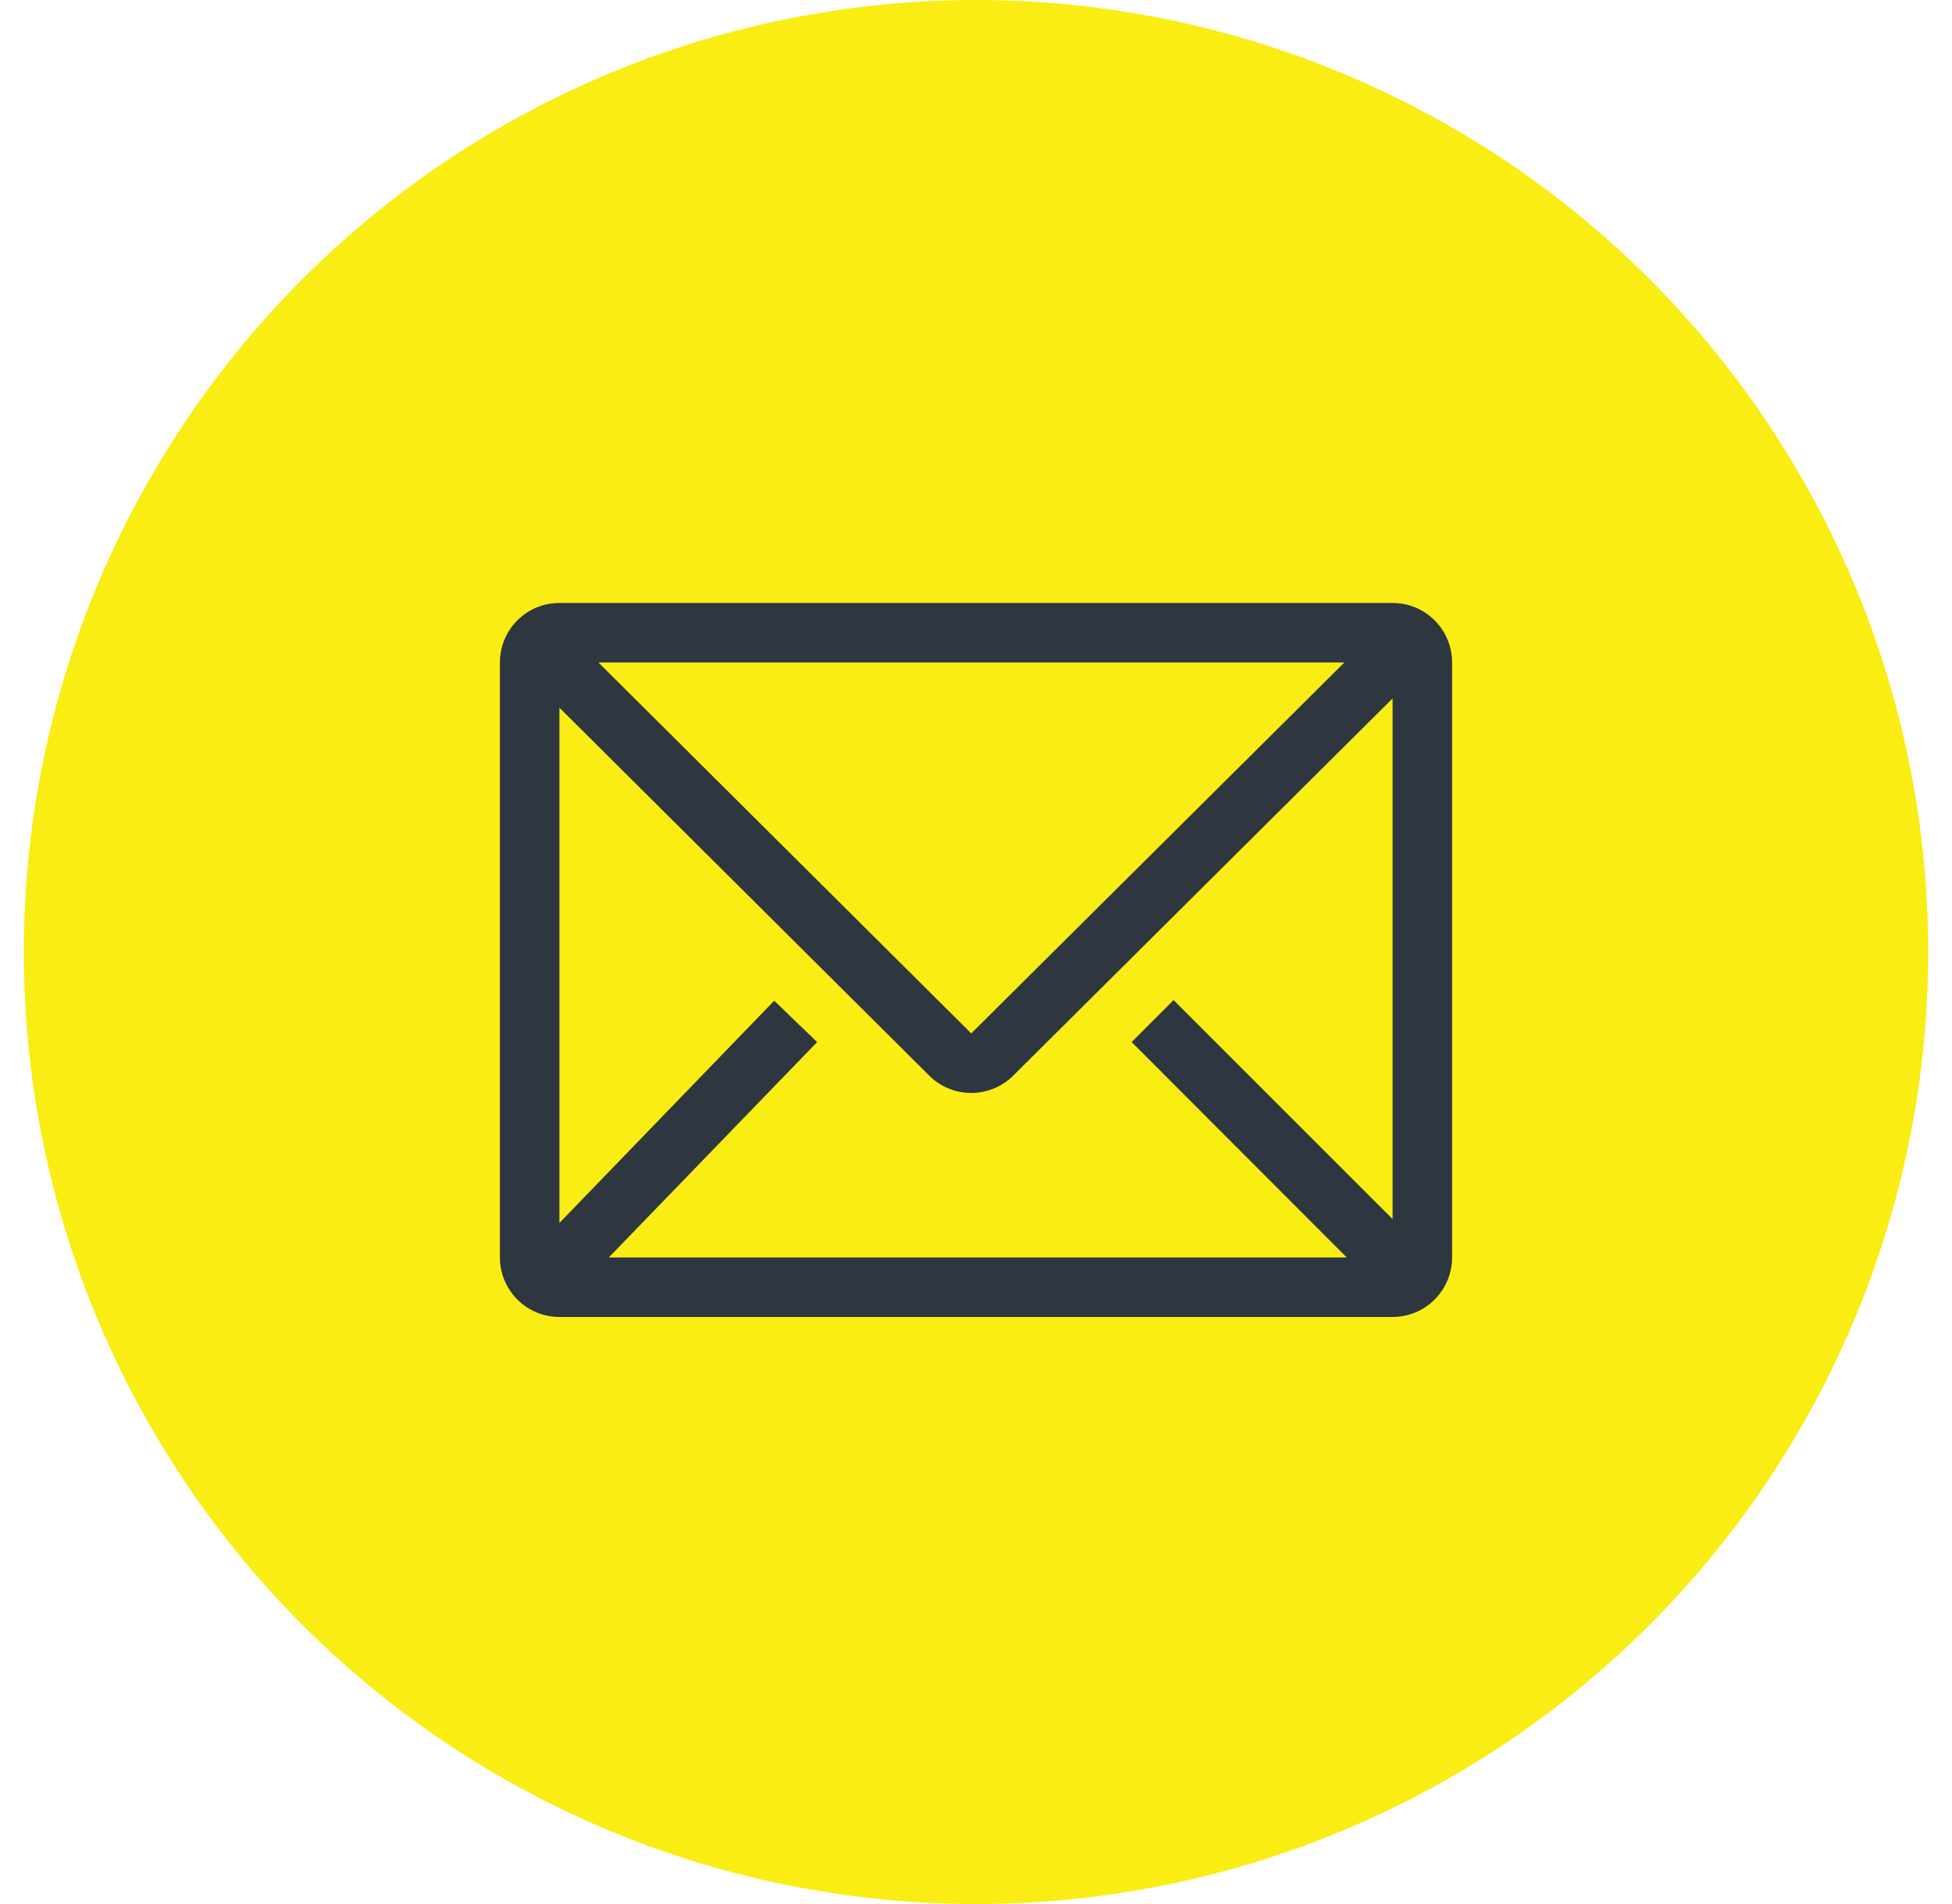
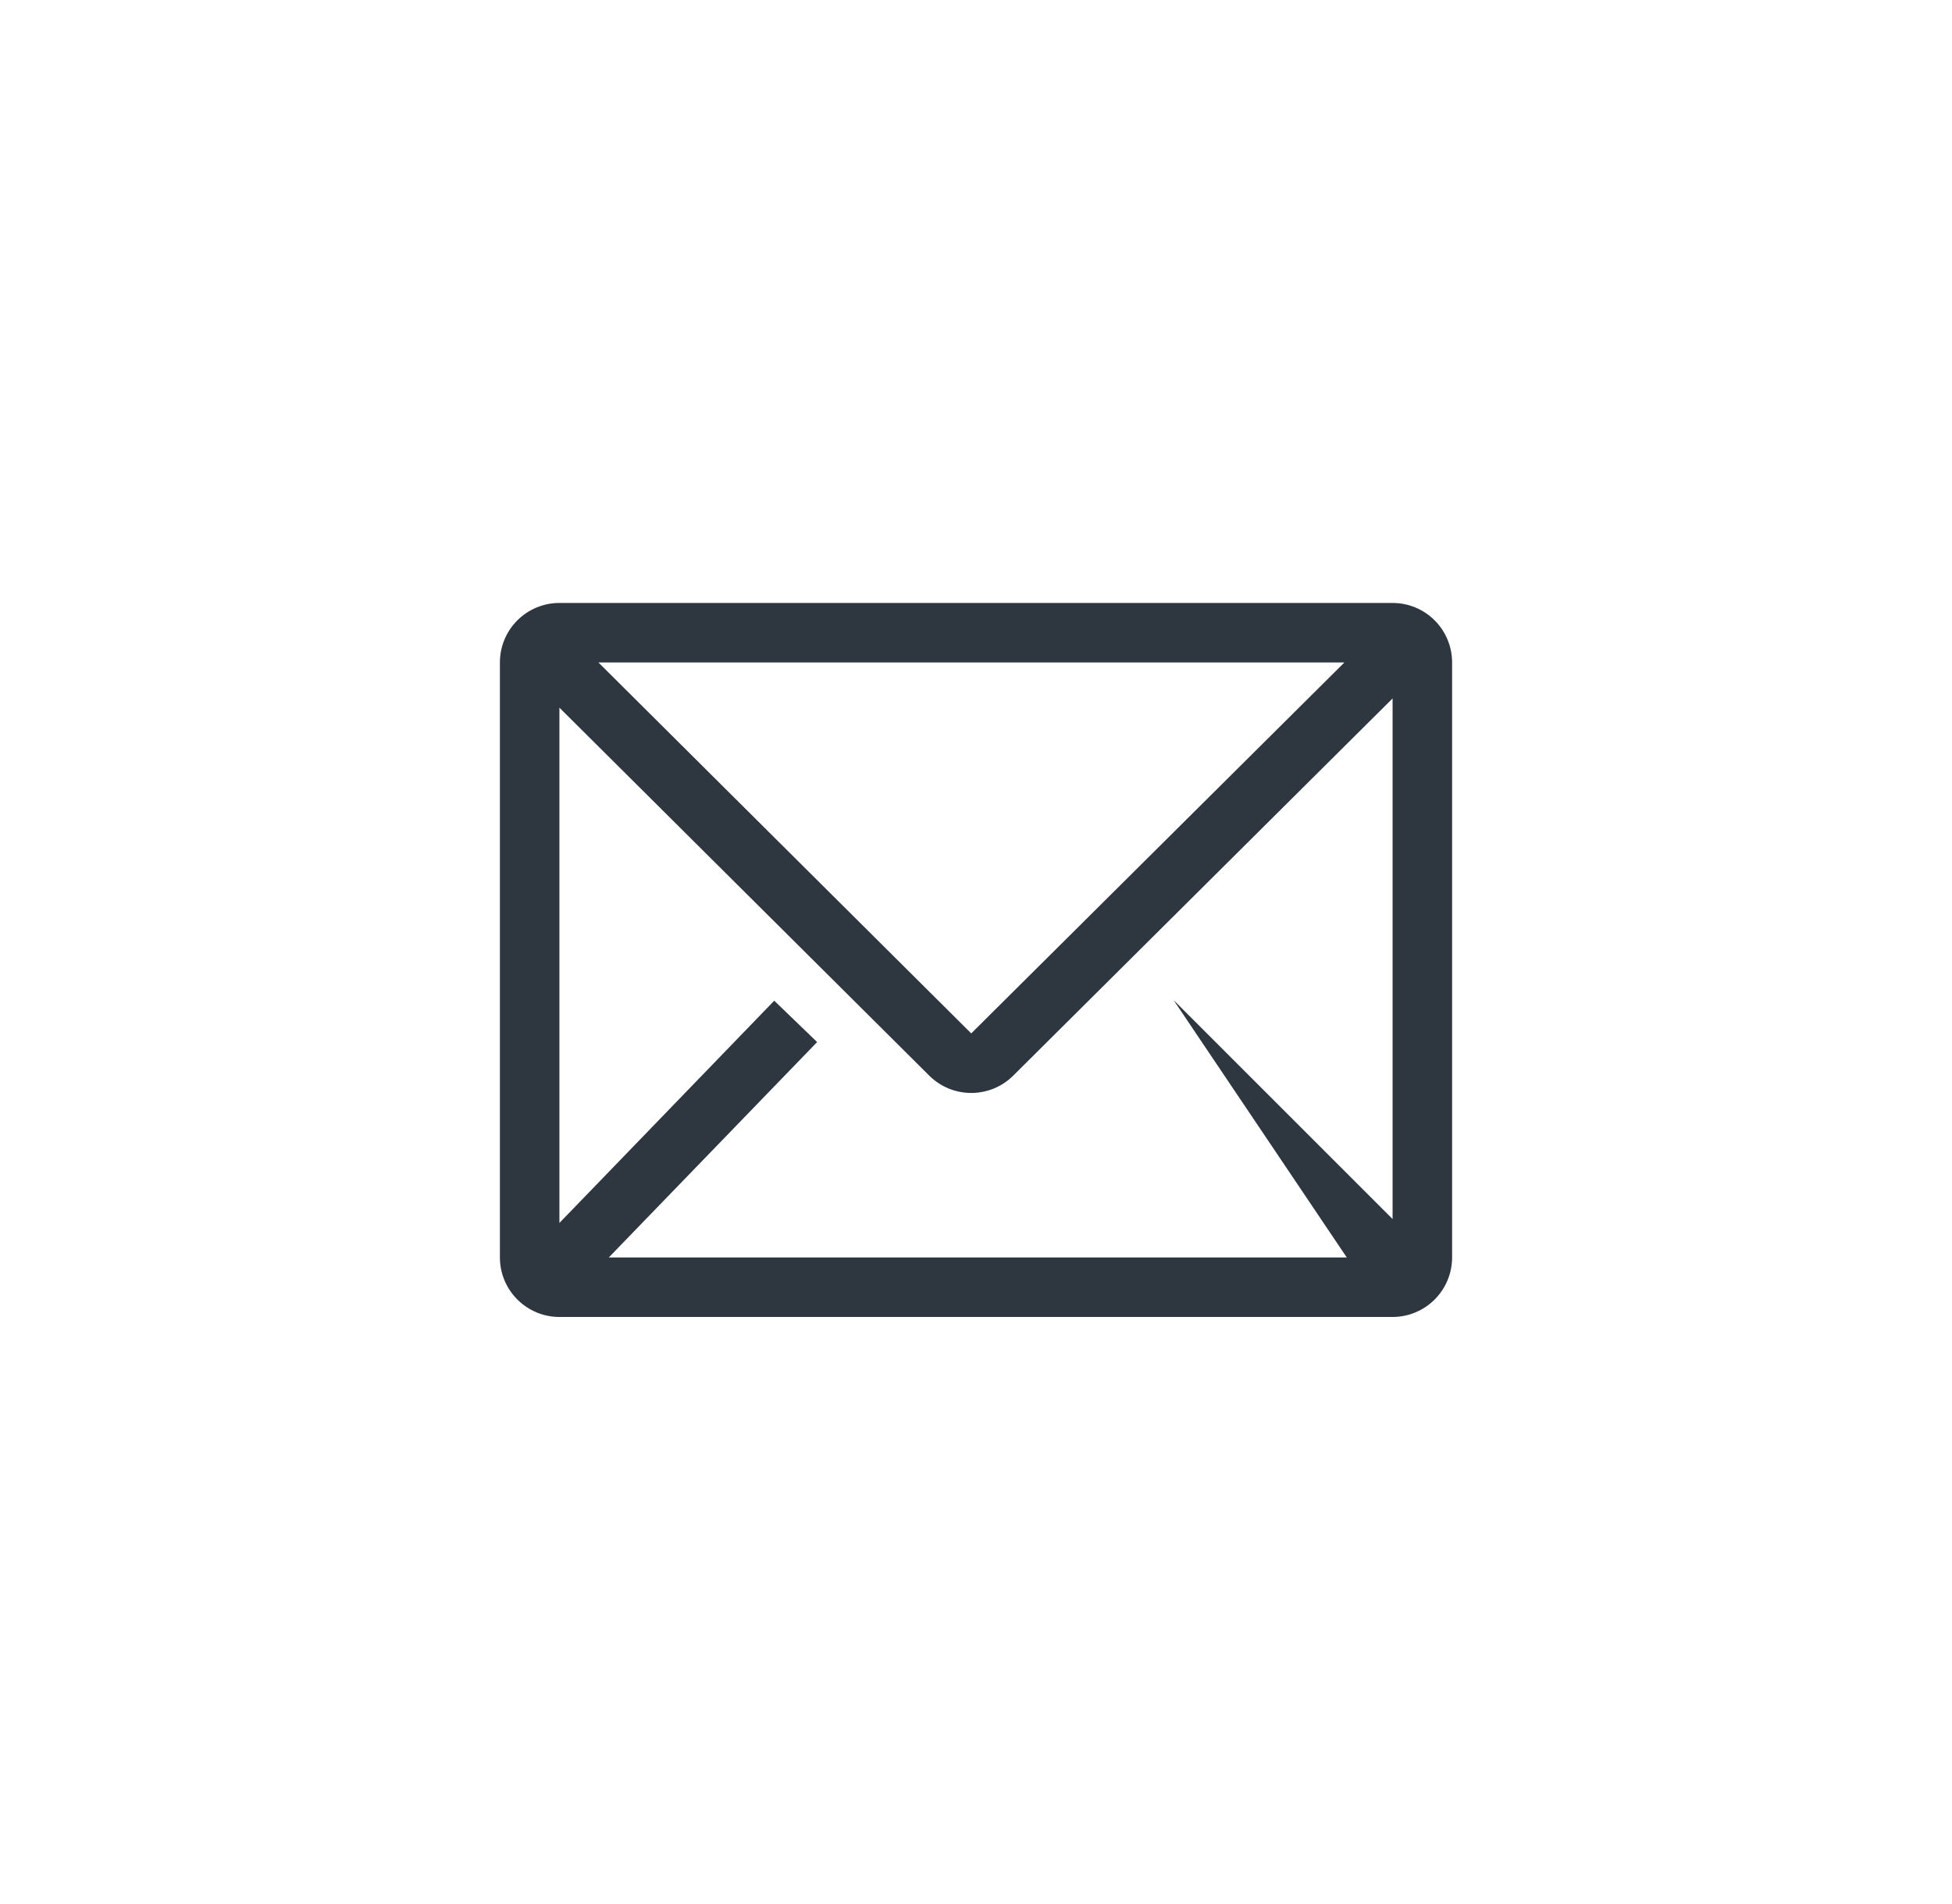
<svg xmlns="http://www.w3.org/2000/svg" width="41" height="40" viewBox="0 0 41 40" fill="none">
-   <circle cx="20.5" cy="20" r="20" fill="#F9ED13" />
-   <path d="M29.25 12.667H11.75C11.418 12.667 11.101 12.798 10.866 13.033C10.632 13.267 10.5 13.585 10.5 13.917V26.417C10.5 26.748 10.632 27.066 10.866 27.3C11.101 27.535 11.418 27.667 11.75 27.667H29.25C29.581 27.667 29.899 27.535 30.134 27.3C30.368 27.066 30.5 26.748 30.5 26.417V13.917C30.5 13.585 30.368 13.267 30.134 13.033C29.899 12.798 29.581 12.667 29.25 12.667ZM28.288 26.417H12.787L17.163 21.892L16.262 21.023L11.75 25.692V14.867L19.519 22.598C19.753 22.831 20.07 22.961 20.4 22.961C20.73 22.961 21.047 22.831 21.281 22.598L29.25 14.673V25.61L24.65 21.01L23.769 21.892L28.288 26.417ZM12.569 13.917H28.238L20.4 21.71L12.569 13.917Z" fill="#2E3640" />
+   <path d="M29.25 12.667H11.75C11.418 12.667 11.101 12.798 10.866 13.033C10.632 13.267 10.5 13.585 10.5 13.917V26.417C10.5 26.748 10.632 27.066 10.866 27.3C11.101 27.535 11.418 27.667 11.75 27.667H29.25C29.581 27.667 29.899 27.535 30.134 27.3C30.368 27.066 30.5 26.748 30.5 26.417V13.917C30.5 13.585 30.368 13.267 30.134 13.033C29.899 12.798 29.581 12.667 29.25 12.667ZM28.288 26.417H12.787L17.163 21.892L16.262 21.023L11.75 25.692V14.867L19.519 22.598C19.753 22.831 20.07 22.961 20.4 22.961C20.73 22.961 21.047 22.831 21.281 22.598L29.25 14.673V25.61L24.65 21.01L28.288 26.417ZM12.569 13.917H28.238L20.4 21.71L12.569 13.917Z" fill="#2E3640" />
</svg>